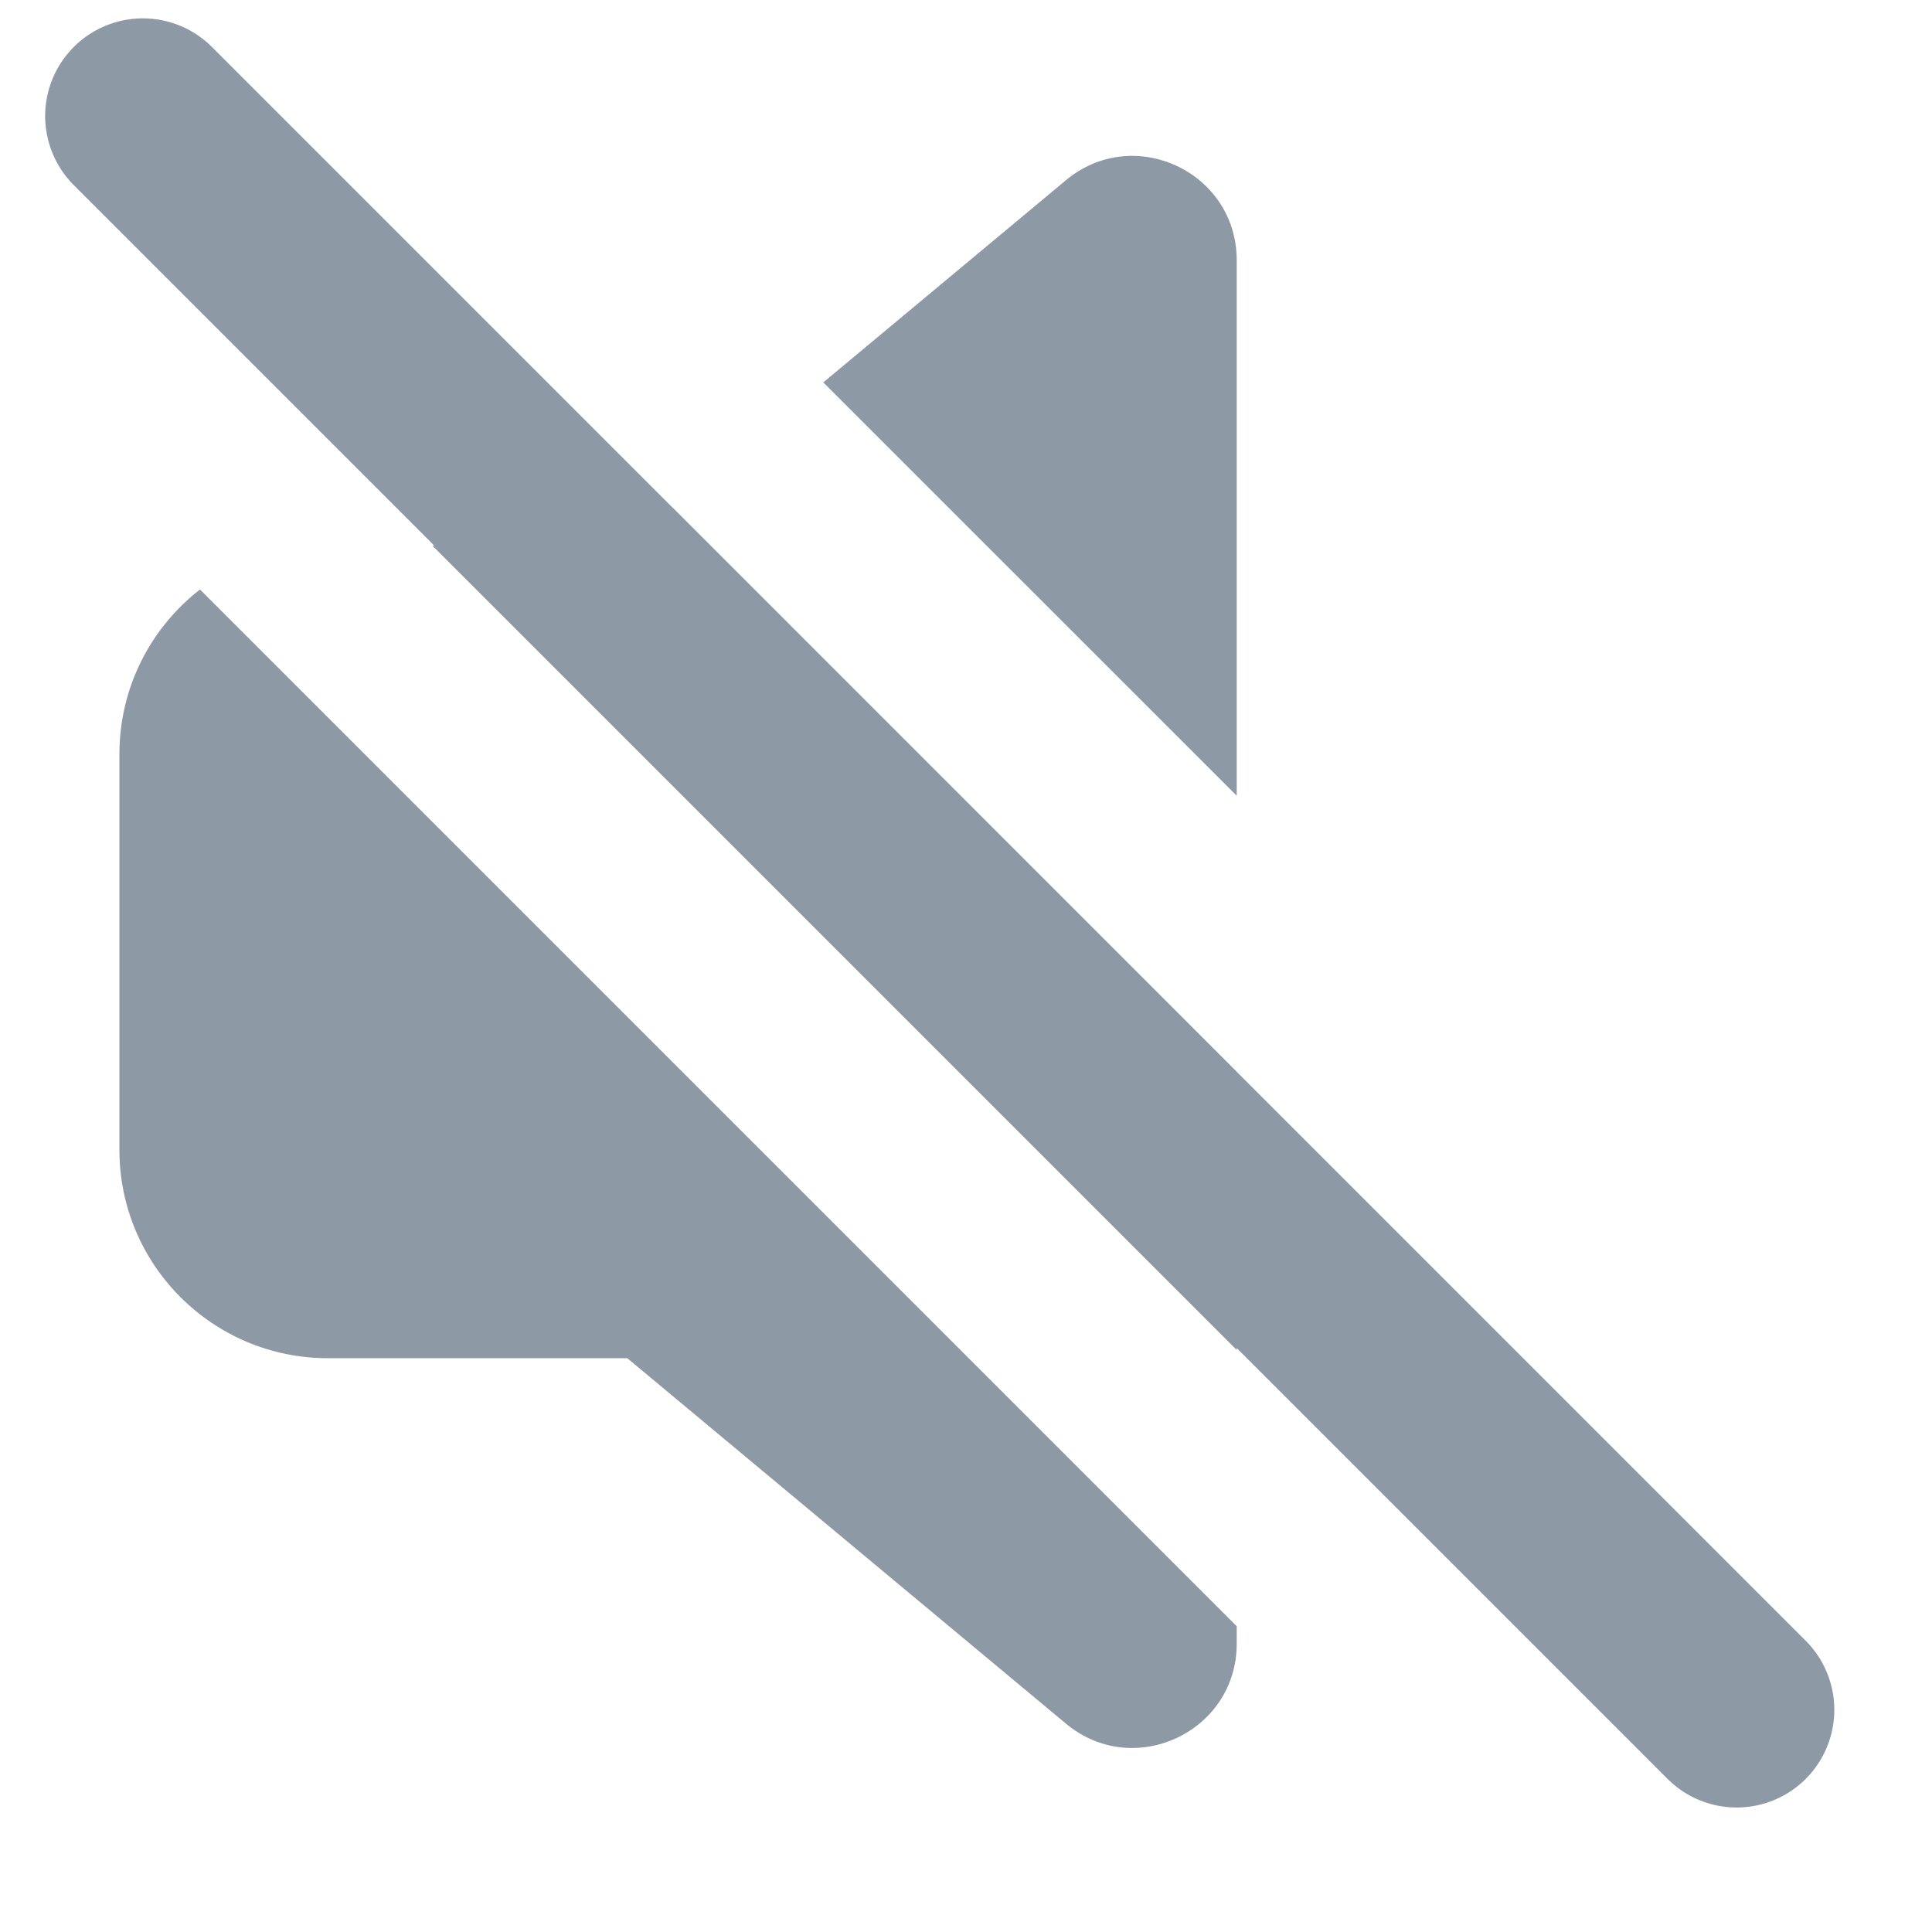
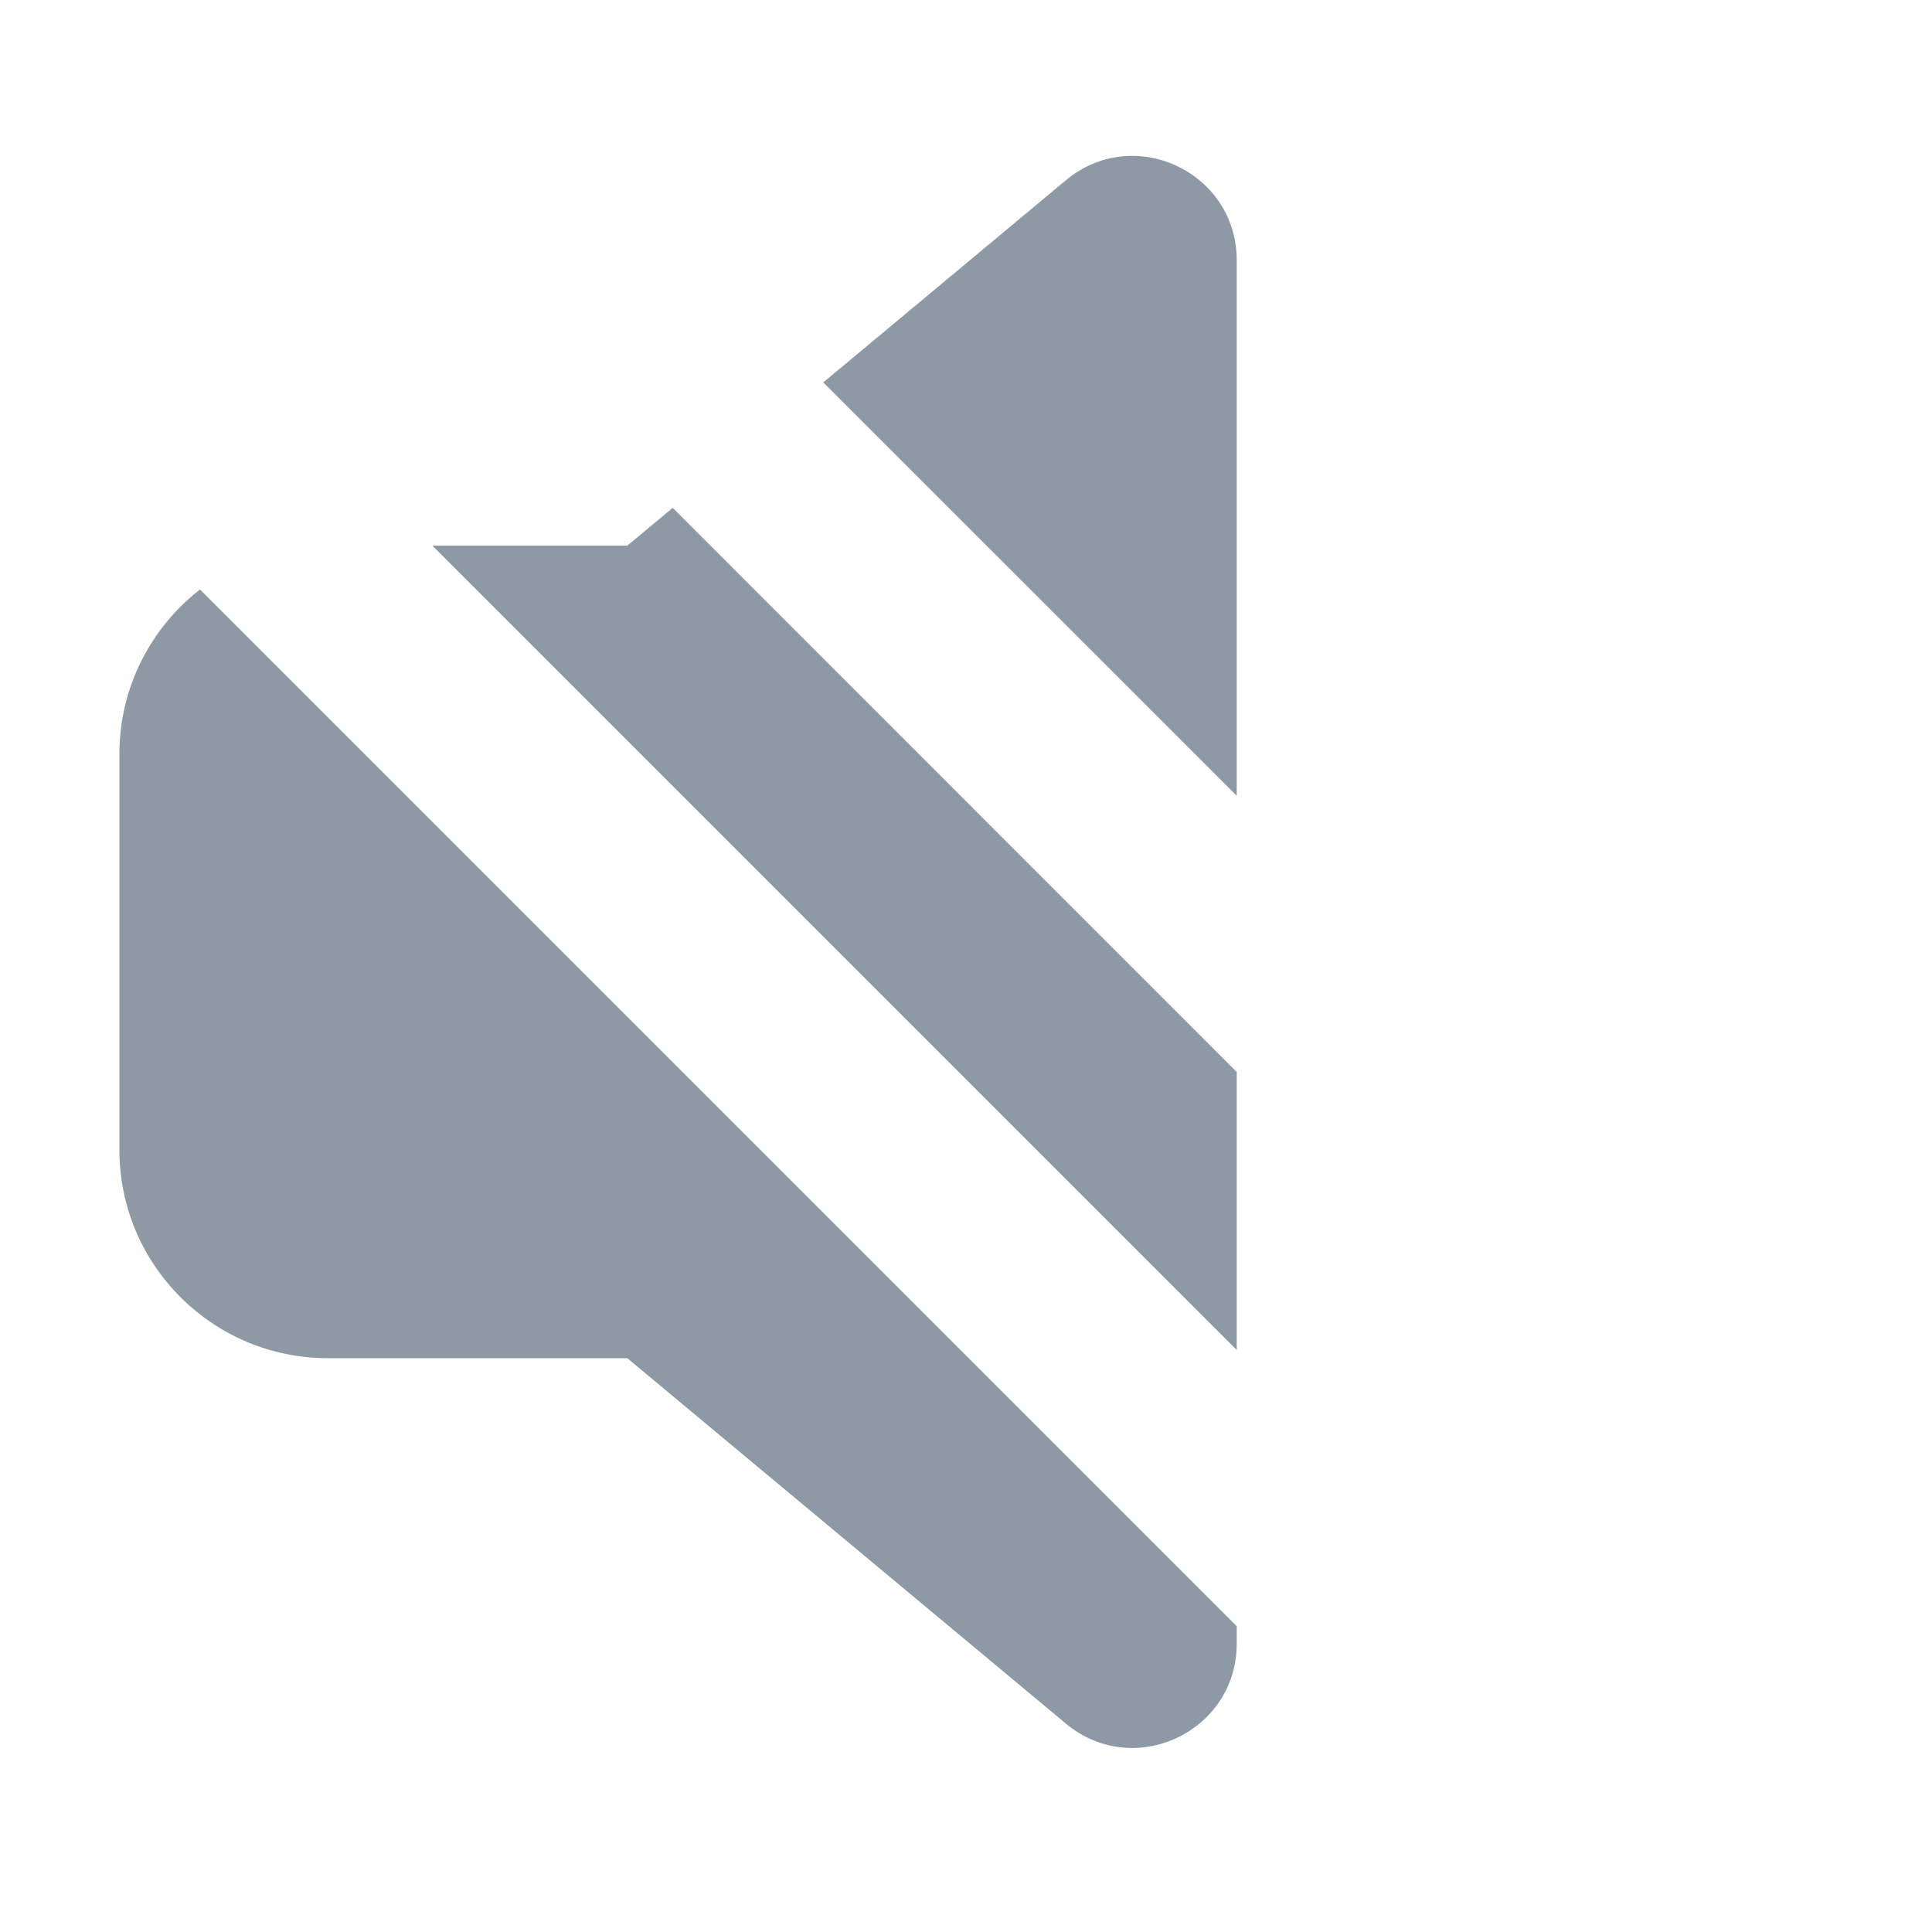
<svg xmlns="http://www.w3.org/2000/svg" width="16" height="16" viewBox="0 0 16 16" fill="none">
-   <path d="M1.183 0.961L14.382 14.16" stroke="#8D99A5" stroke-width="1.618" stroke-miterlimit="10" stroke-linecap="round" />
  <path fill-rule="evenodd" clip-rule="evenodd" d="M5.571 4.206L5.195 4.519H3.581L10.242 11.18V8.878L5.571 4.206ZM10.242 6.59V2.155C10.242 1.424 9.389 1.024 8.827 1.493L6.818 3.167L10.242 6.59ZM5.195 11.248H2.715C1.762 11.248 0.989 10.475 0.989 9.523V6.244C0.989 5.691 1.25 5.198 1.656 4.882L10.242 13.468V13.612C10.242 14.343 9.389 14.743 8.827 14.274L5.195 11.248V11.248Z" fill="#8D99A5" />
</svg>